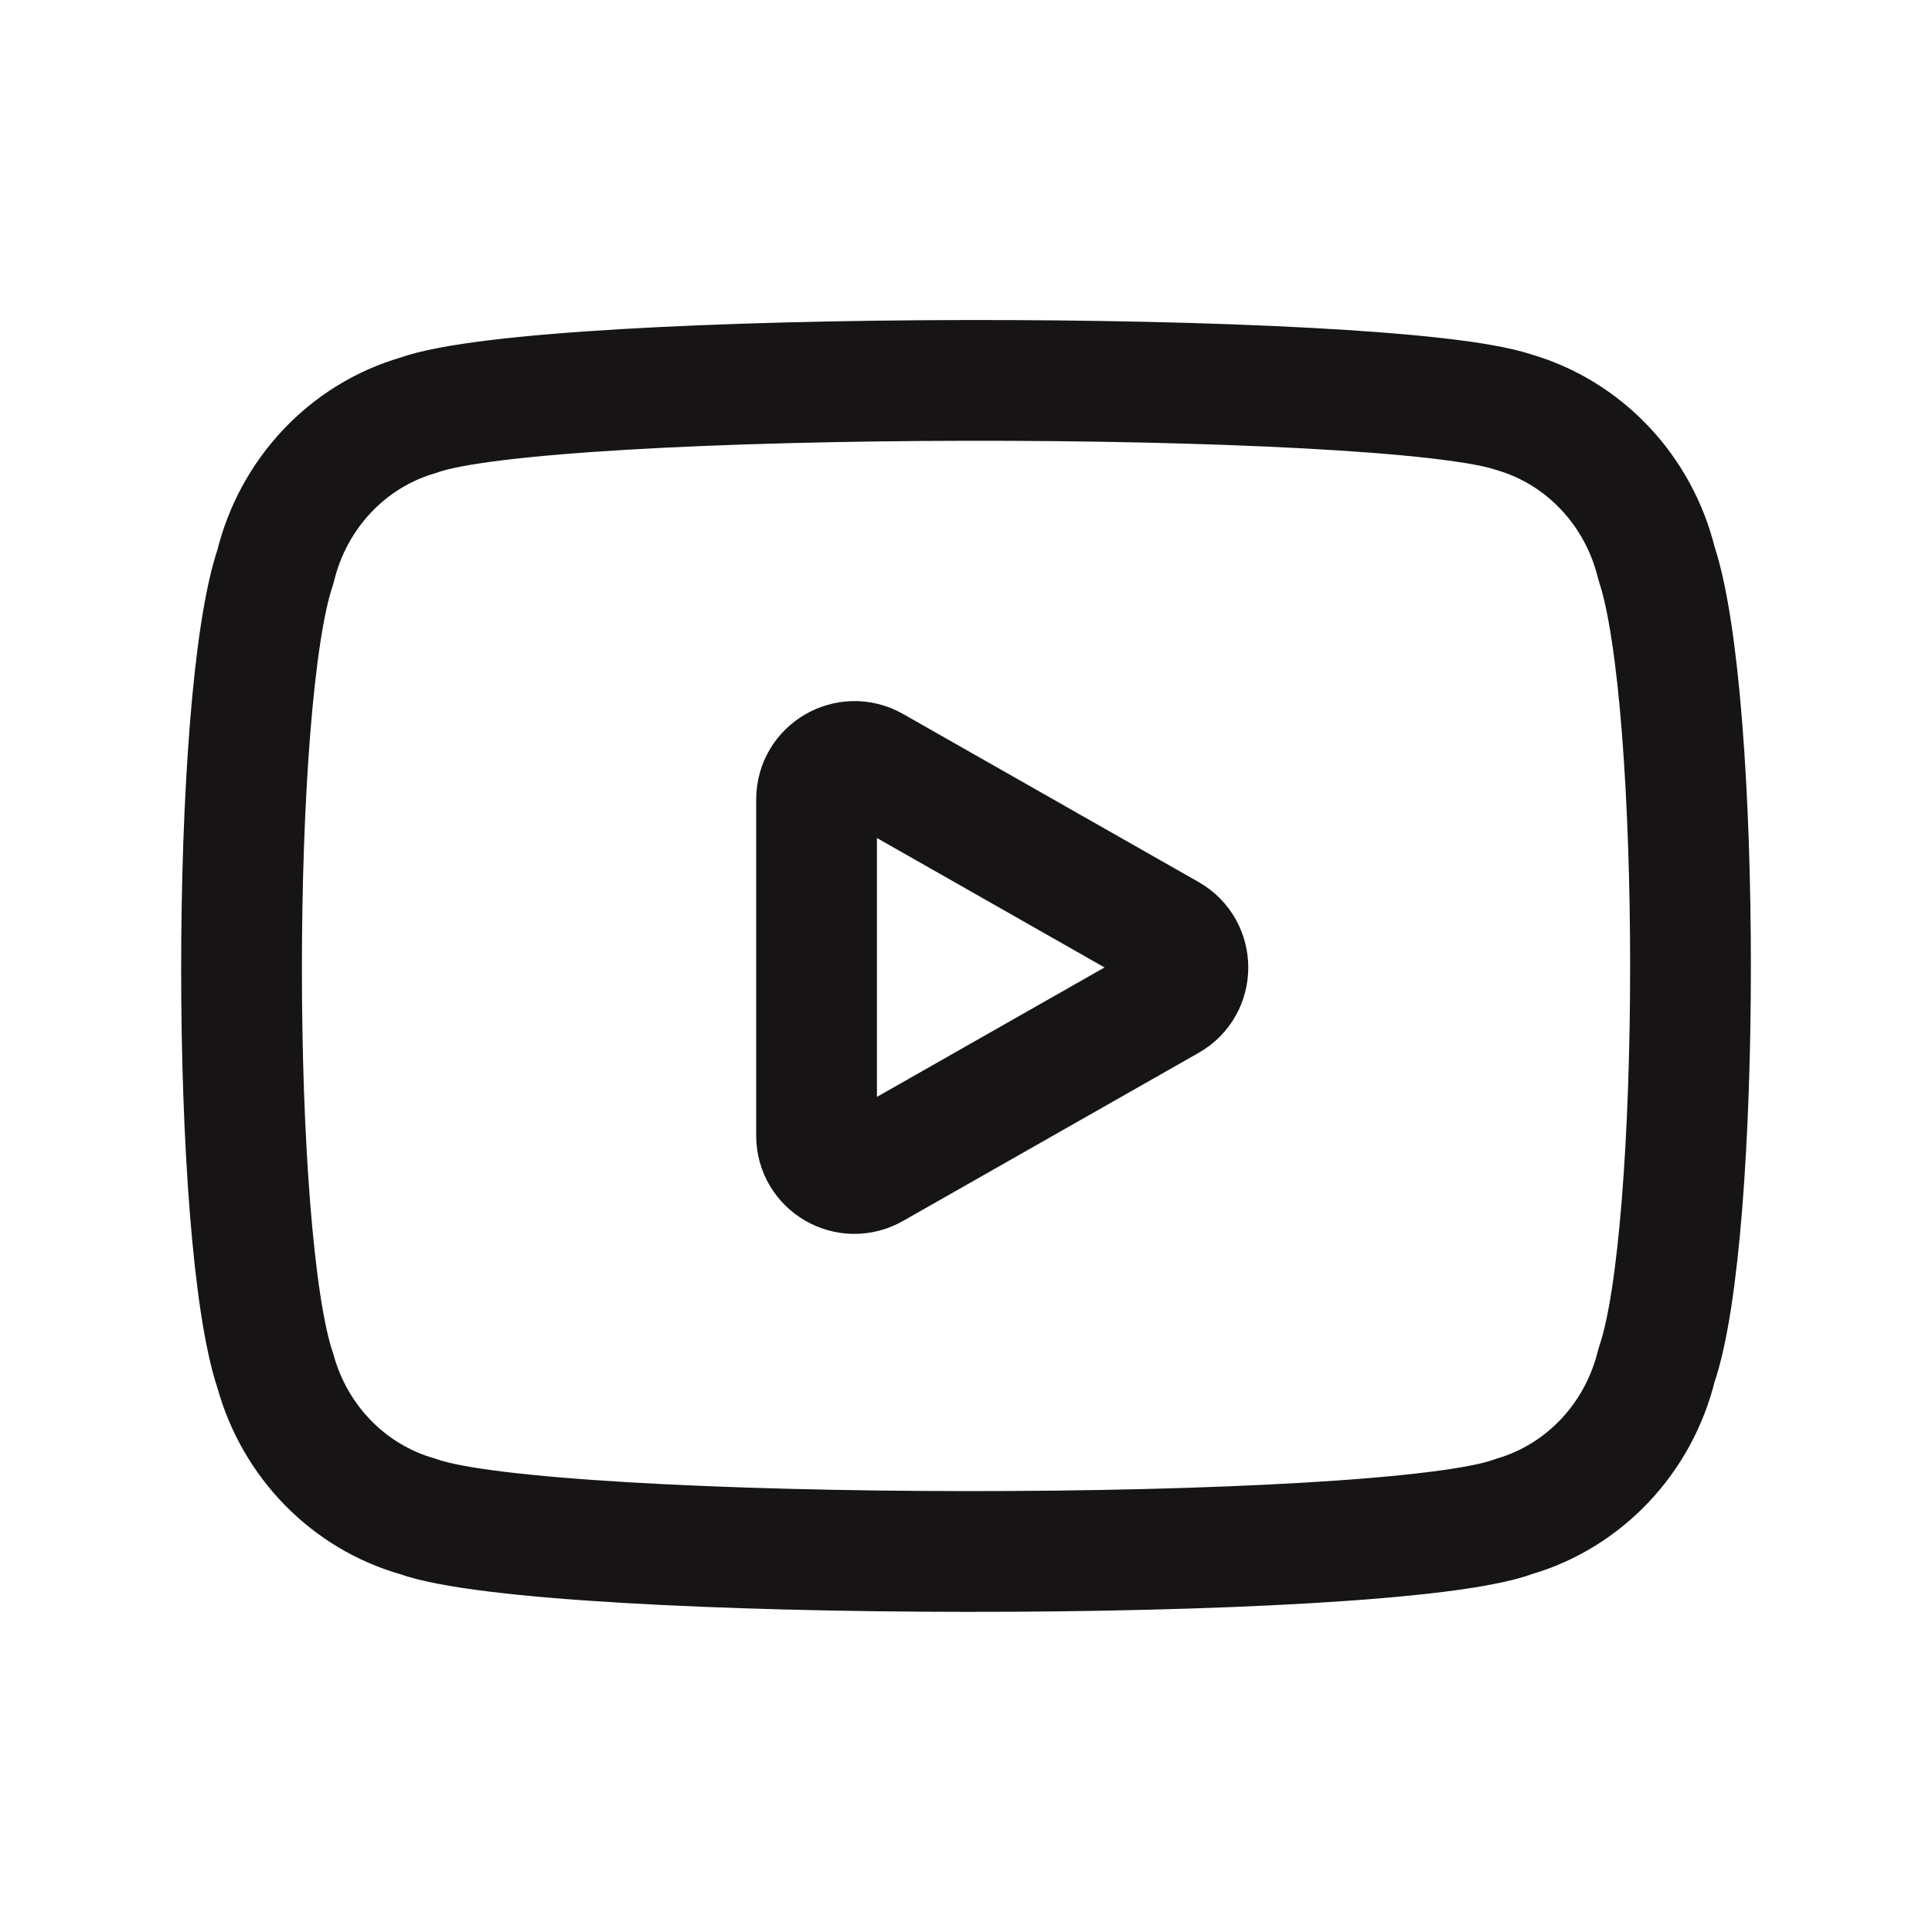
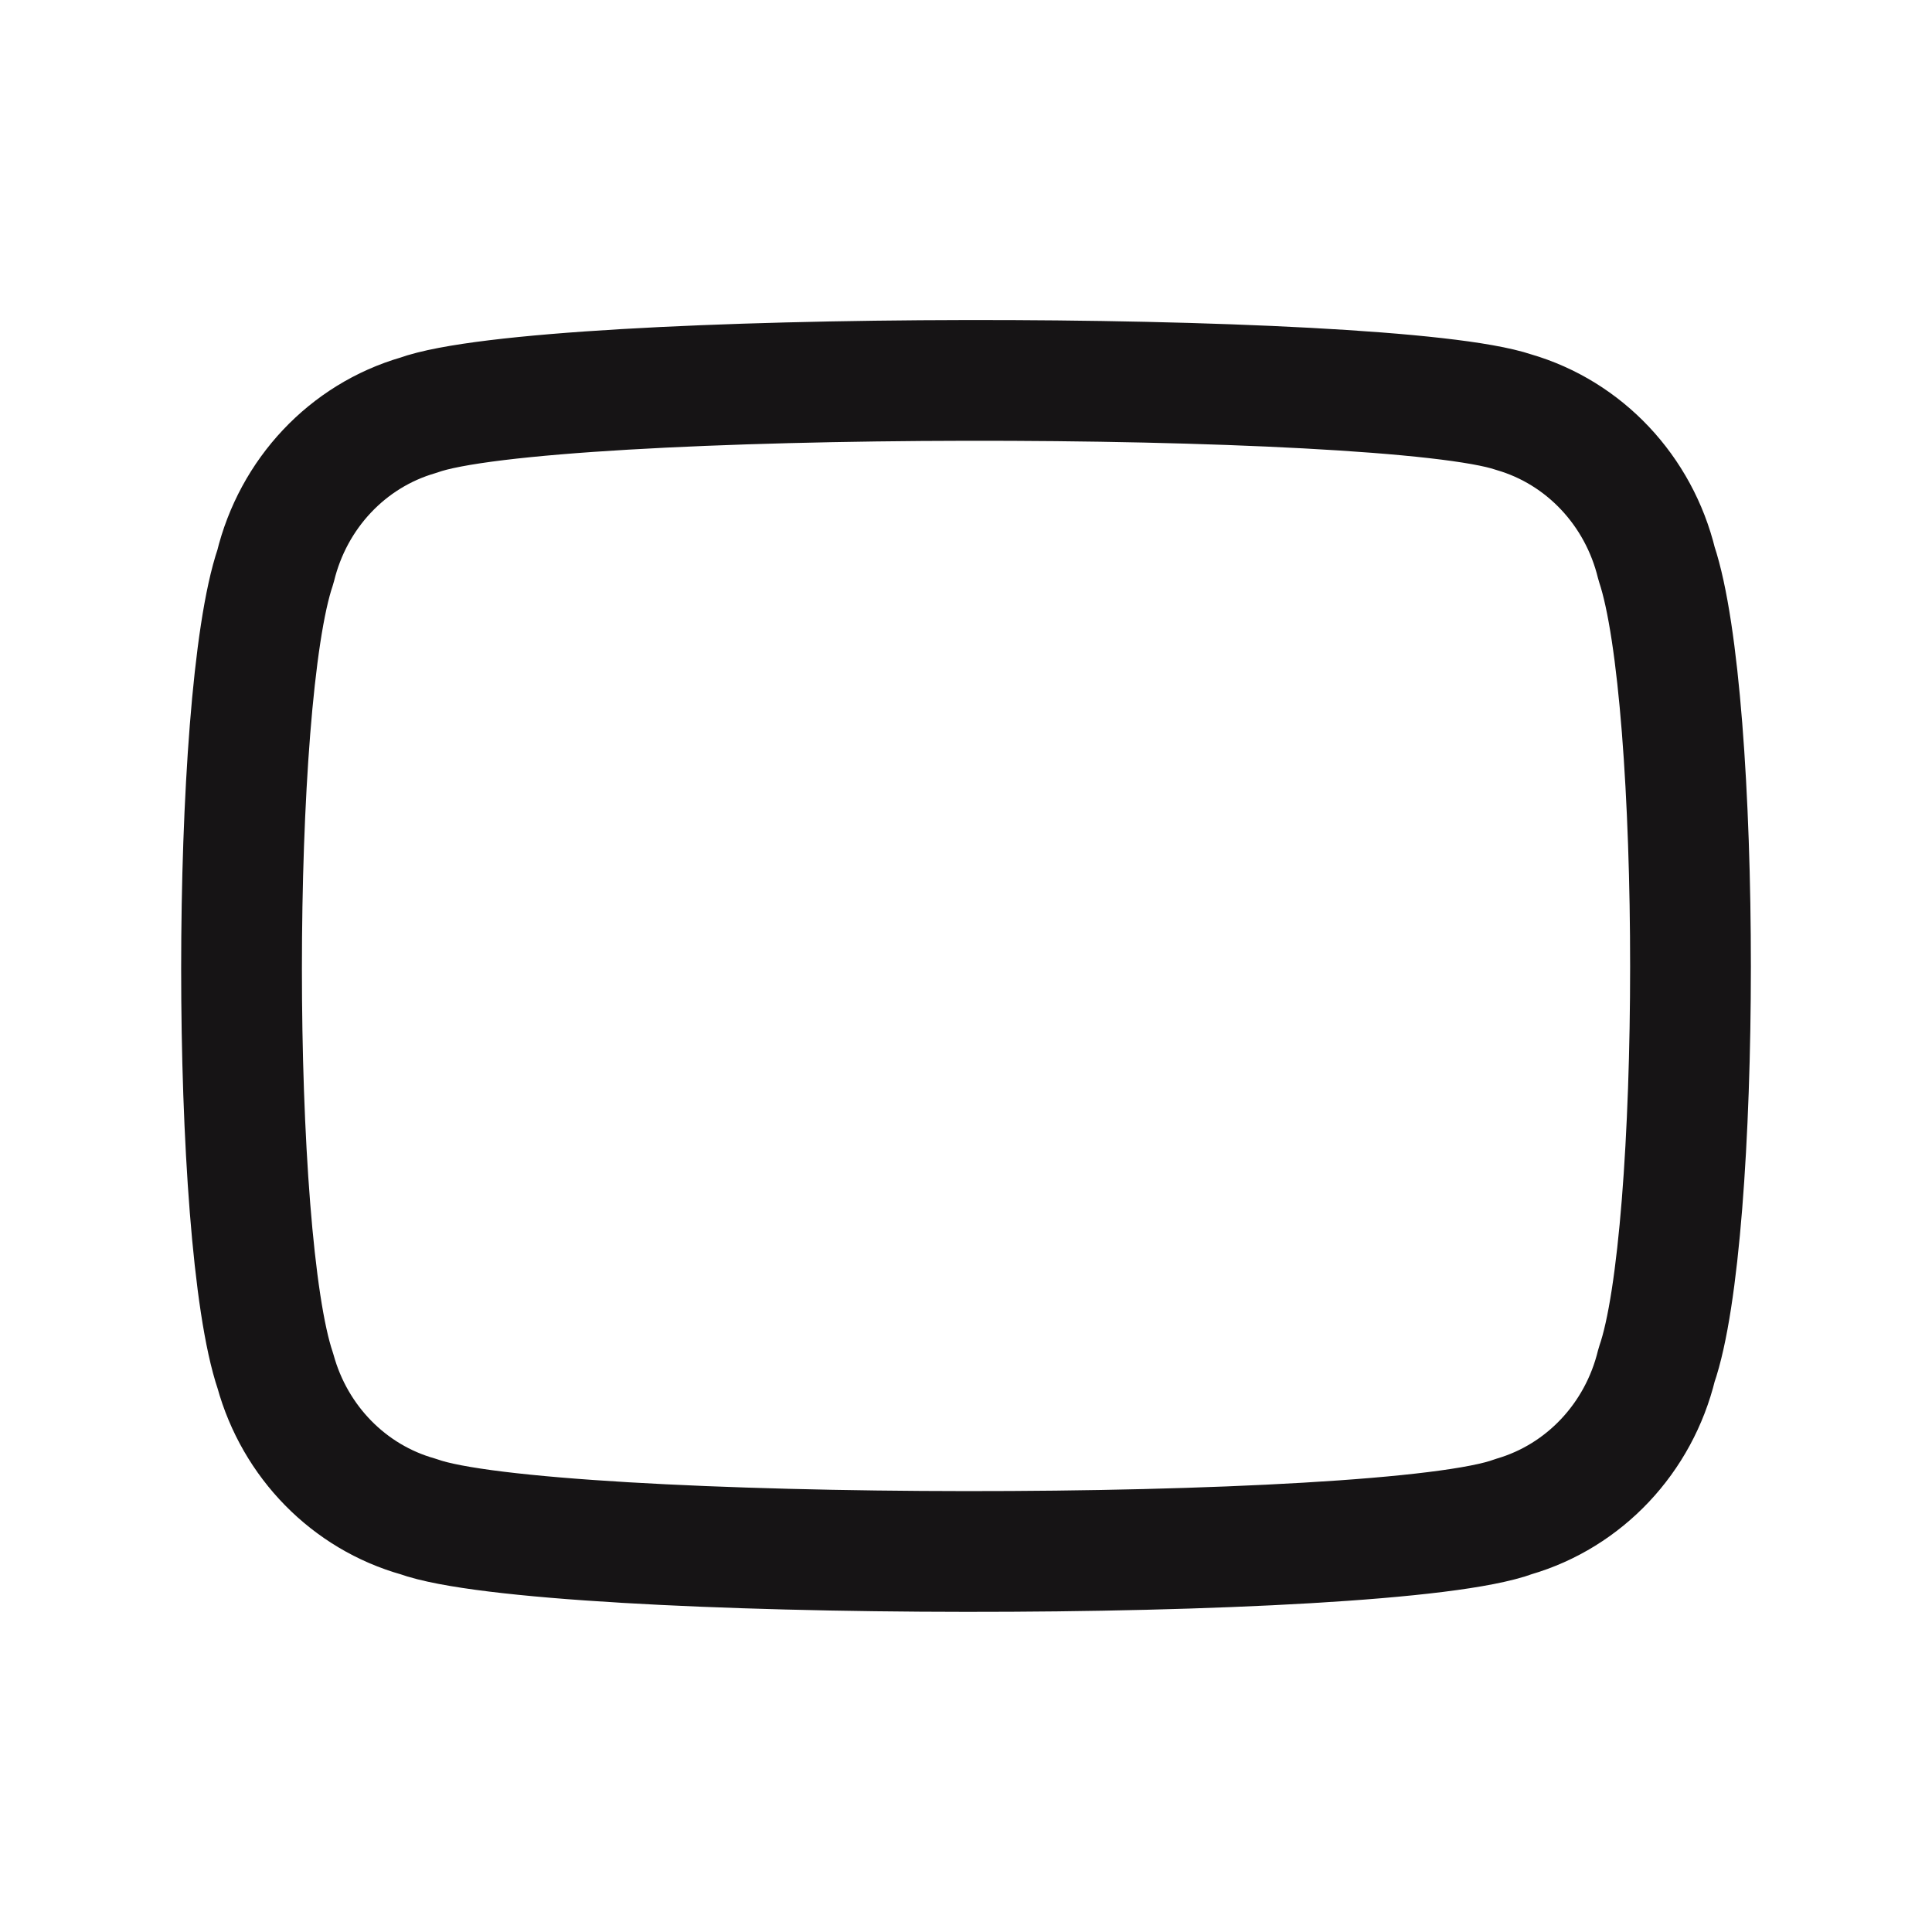
<svg xmlns="http://www.w3.org/2000/svg" width="20" height="20" viewBox="0 0 20 20" fill="none">
  <path d="M15.671 4.267C16.401 4.479 16.965 5.078 17.149 5.835C17.618 7.235 17.616 12.793 17.149 14.13C16.965 14.888 16.401 15.486 15.671 15.699C14.36 16.189 5.639 16.174 4.329 15.699C3.614 15.498 3.053 14.927 2.851 14.193C2.383 12.815 2.384 7.235 2.851 5.867C3.035 5.109 3.598 4.511 4.329 4.299C5.639 3.823 14.36 3.823 15.671 4.267Z" stroke="#161415" stroke-width="1.25" stroke-linecap="round" stroke-linejoin="round" />
-   <path d="M12.099 10.356L9.039 12.096C8.777 12.245 8.453 12.057 8.453 11.756V8.276C8.453 7.975 8.777 7.786 9.039 7.934L12.099 9.674C12.363 9.825 12.363 10.206 12.099 10.356Z" stroke="#161415" stroke-width="1.25" stroke-linecap="round" stroke-linejoin="round" />
</svg>